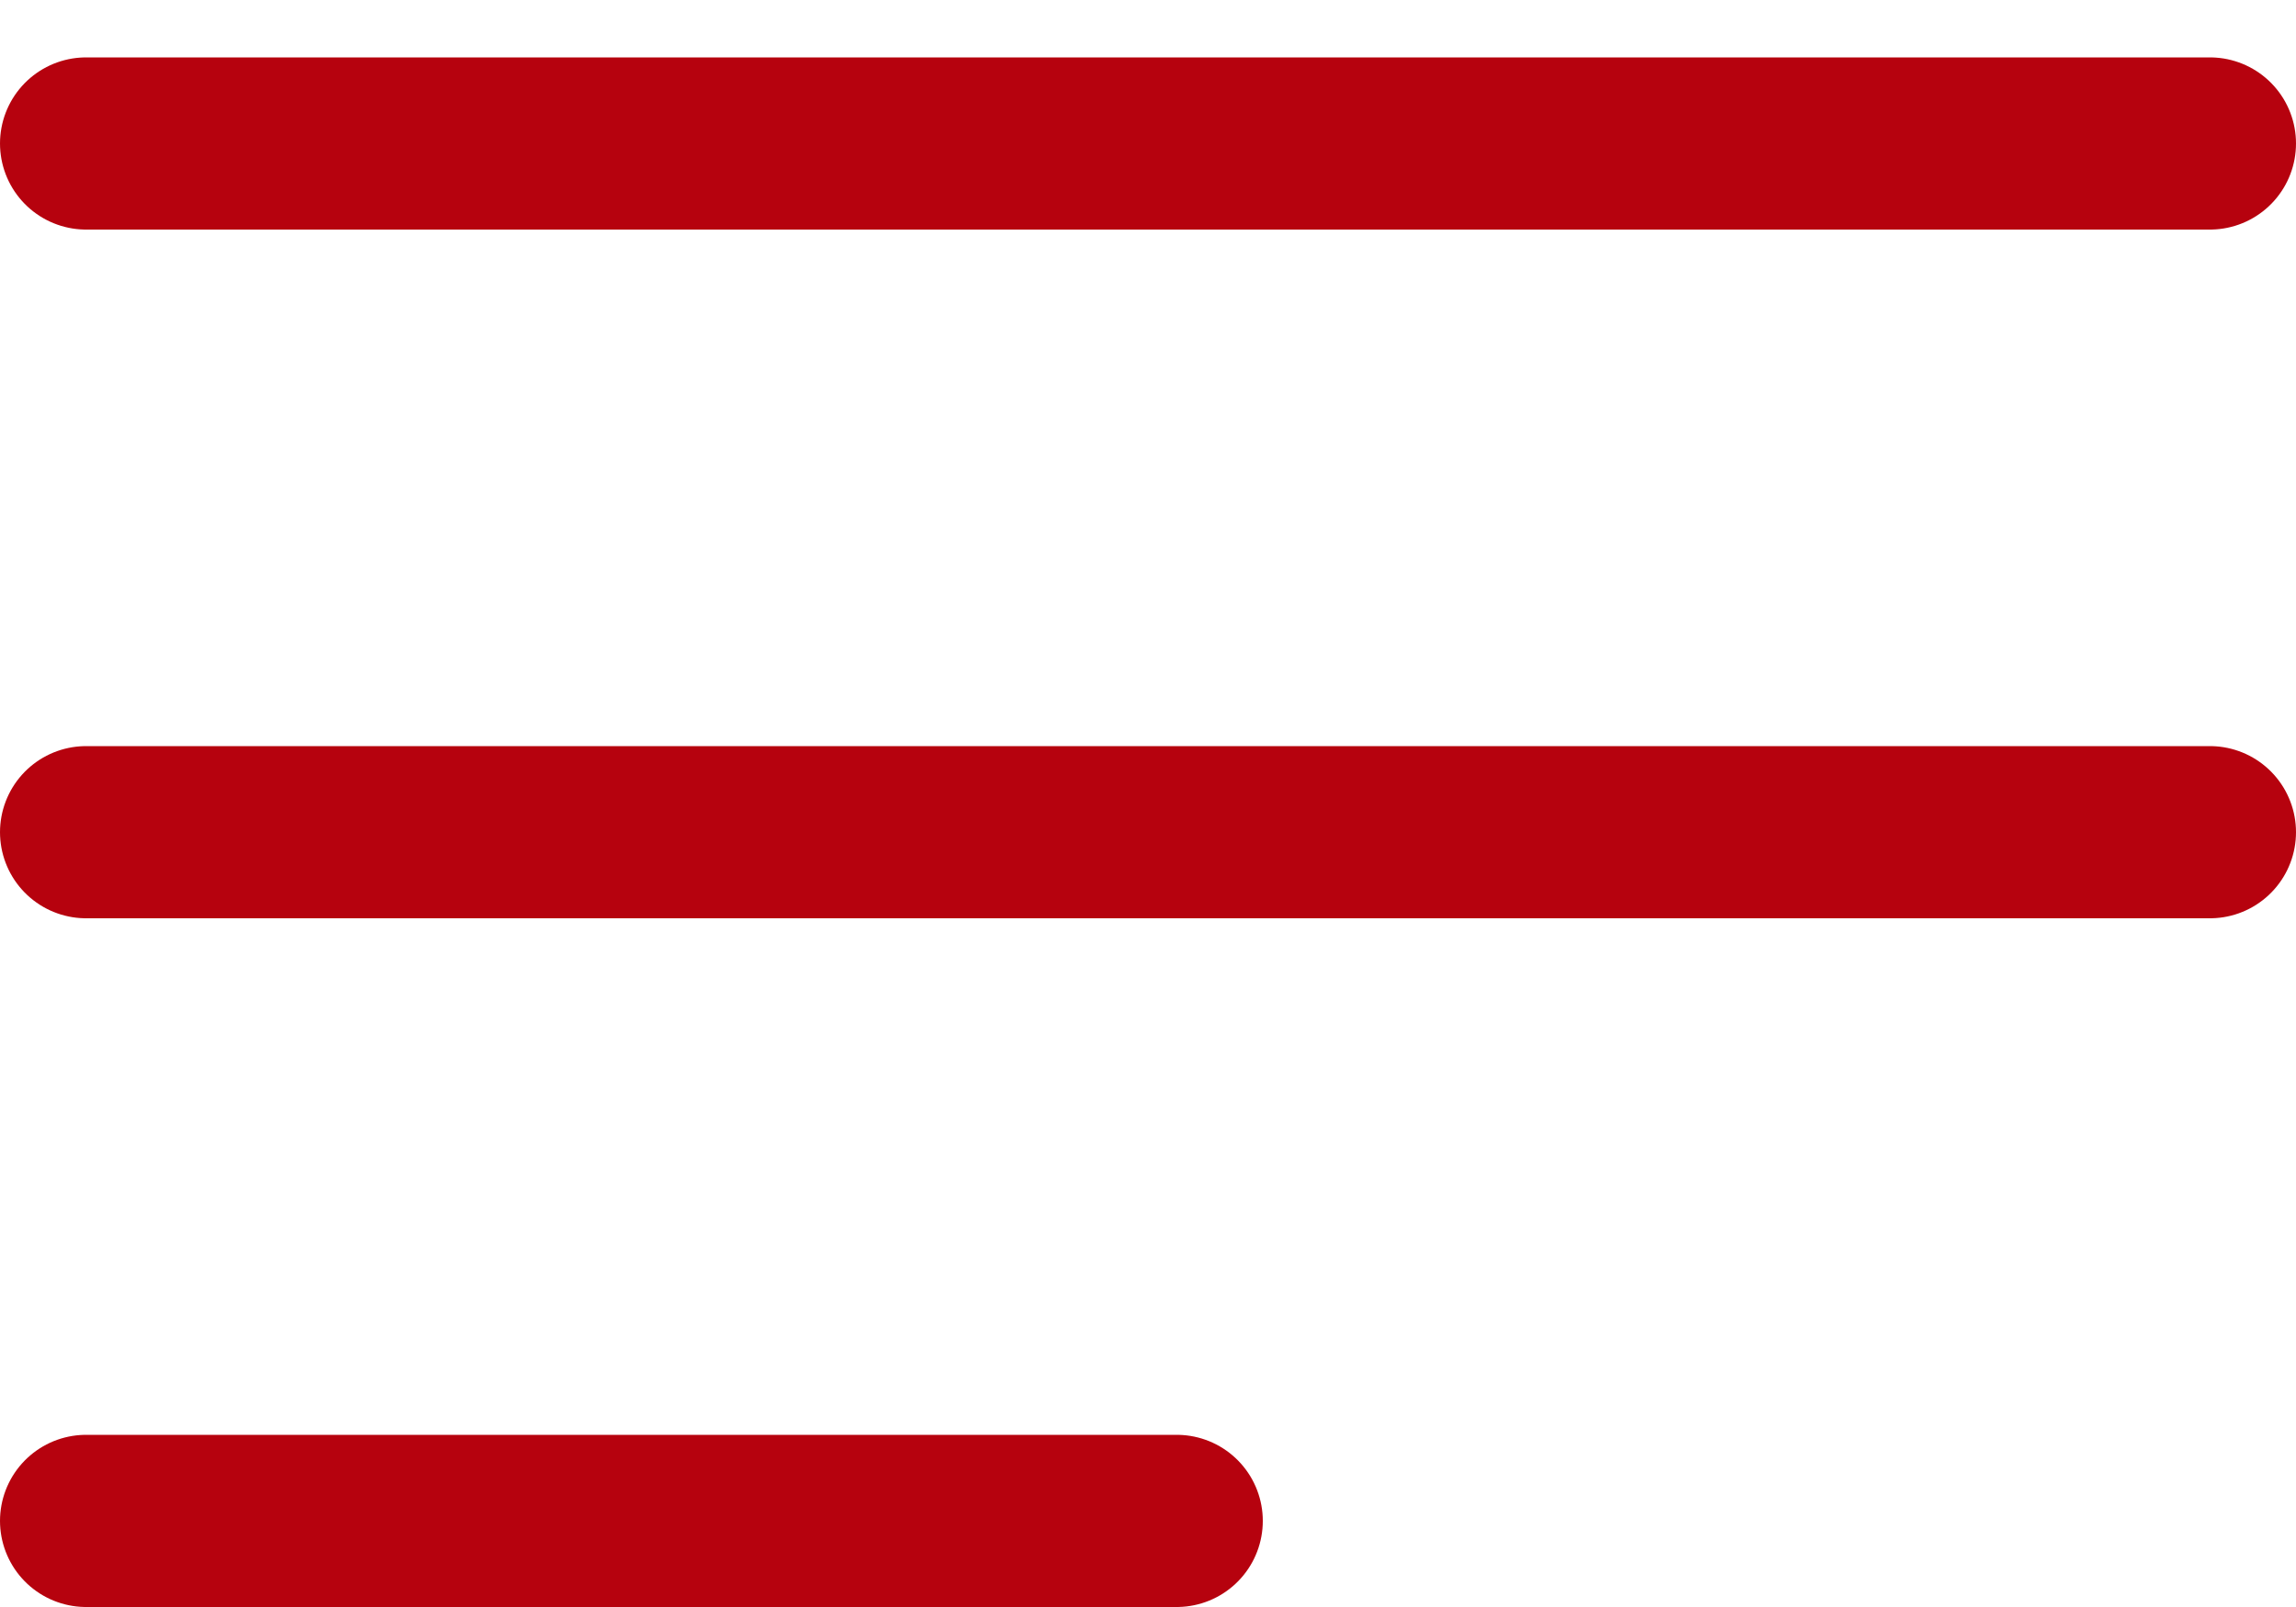
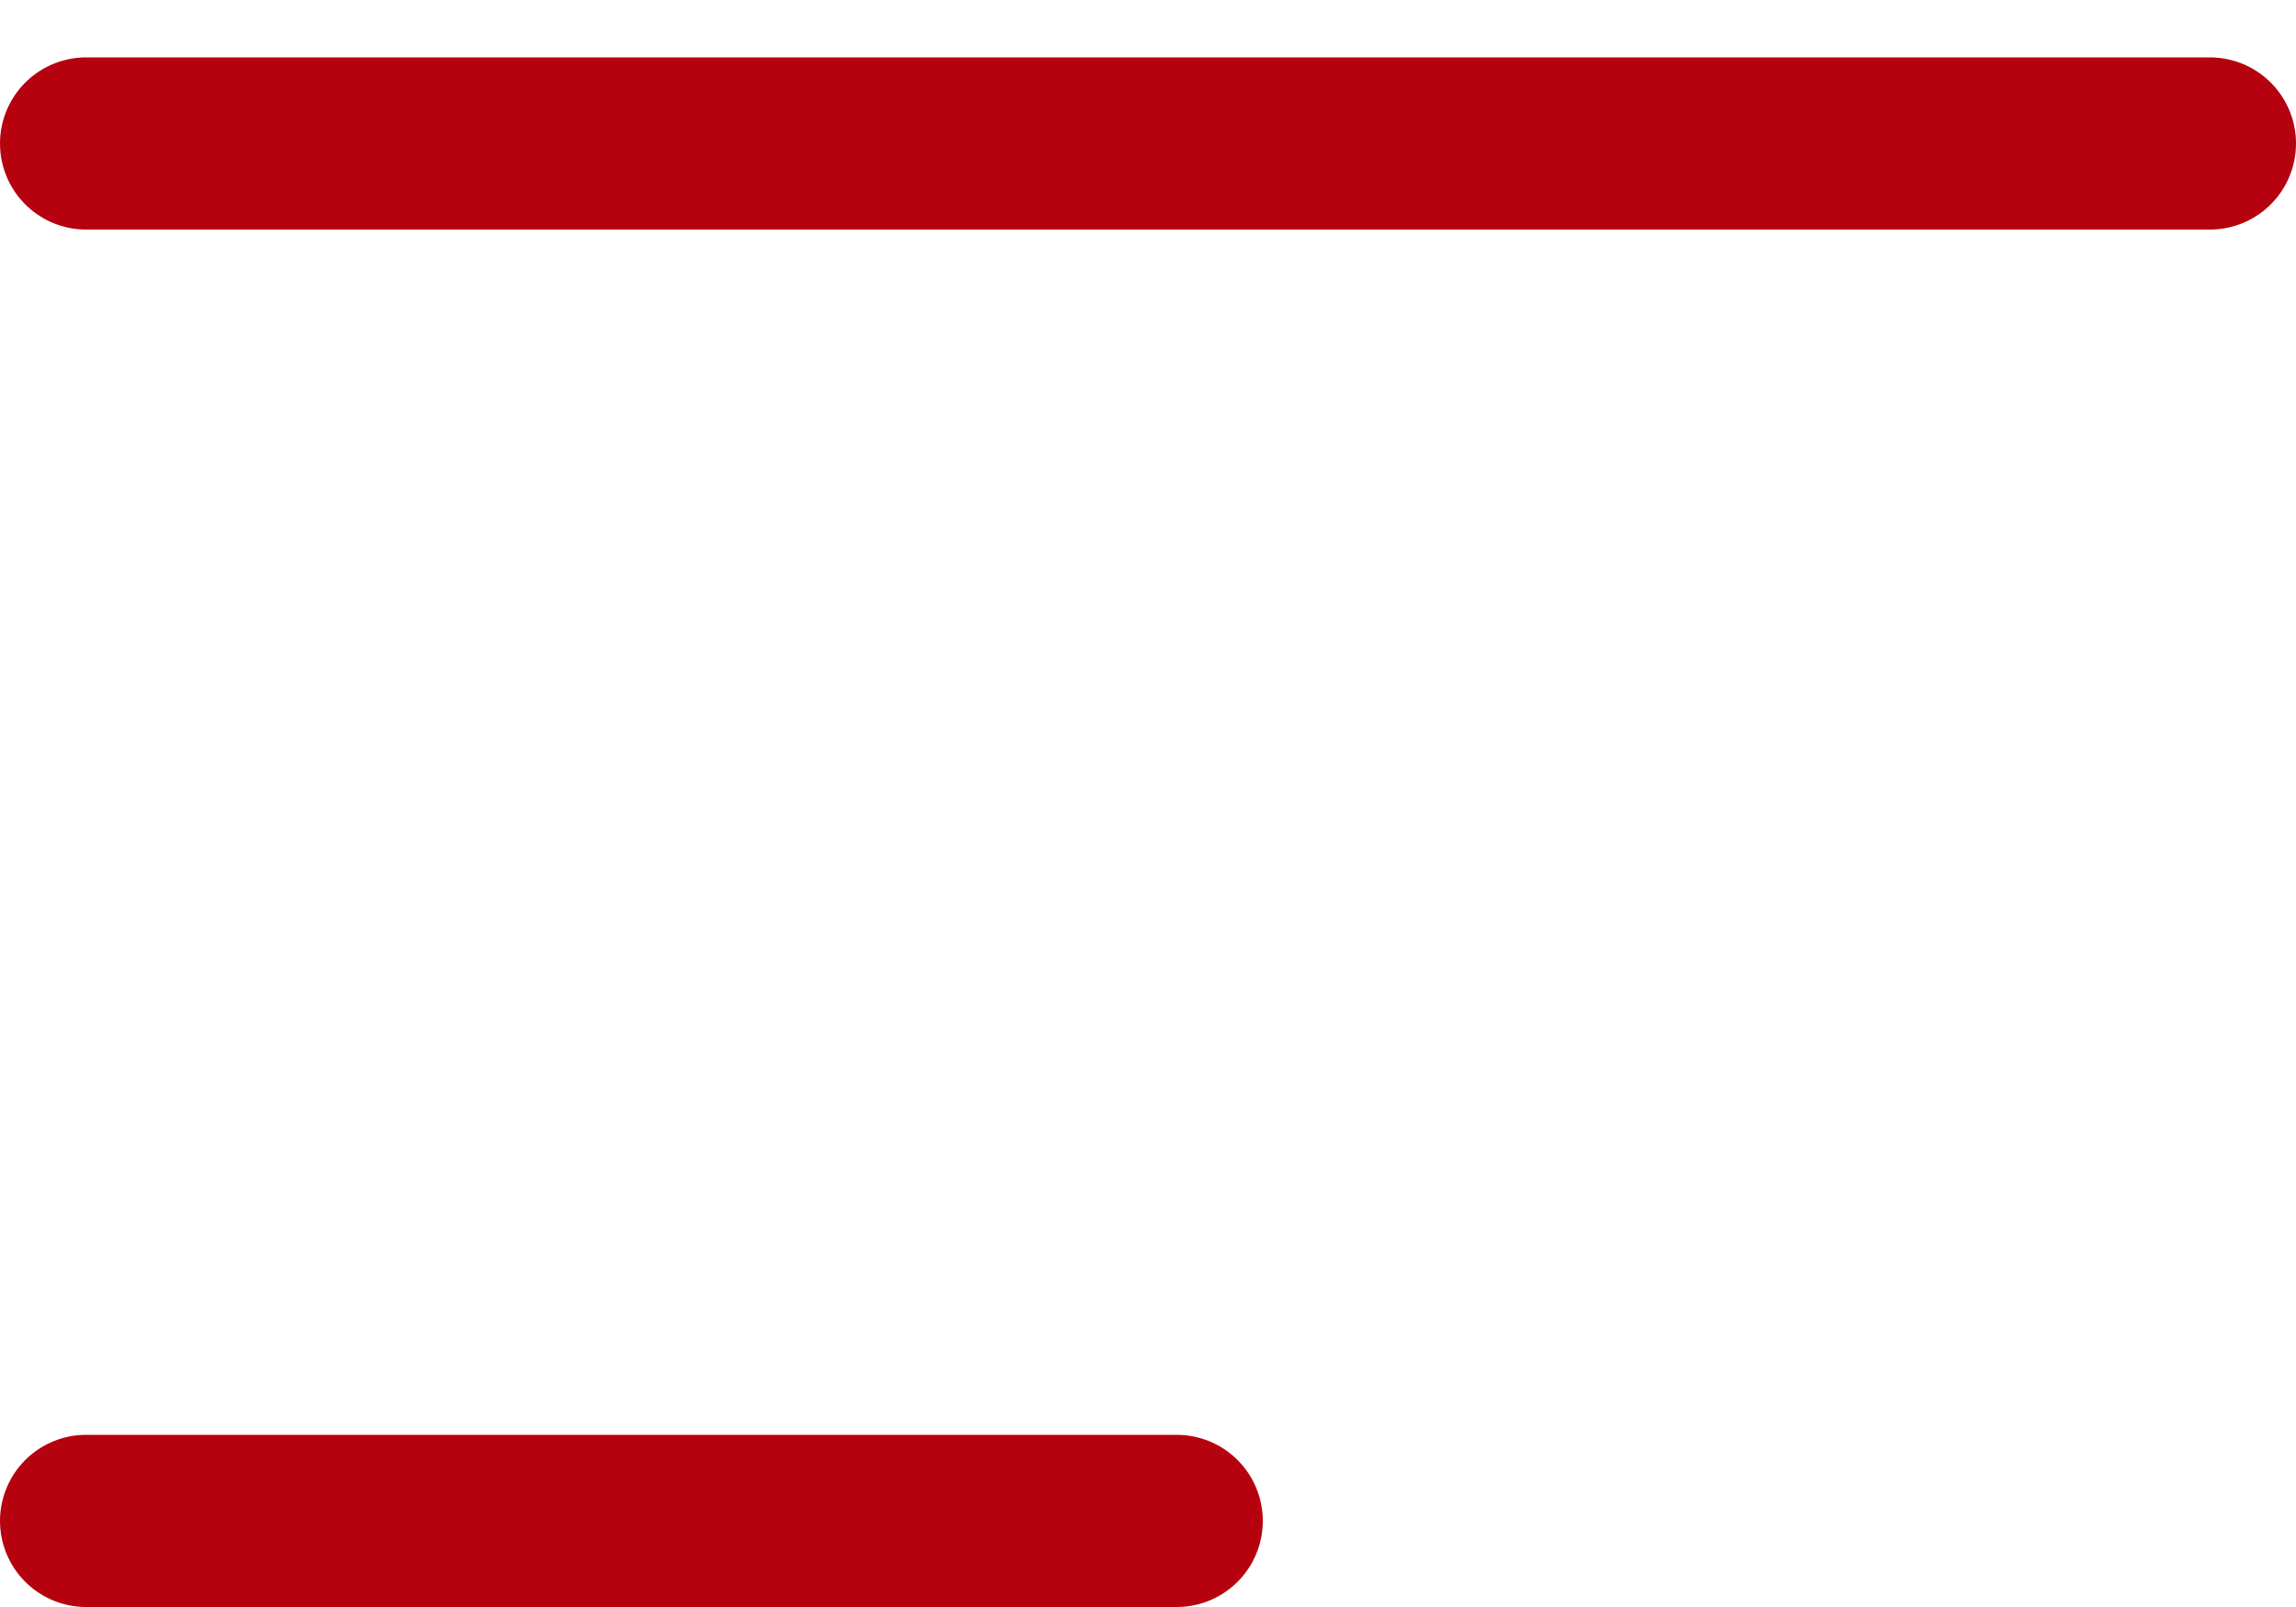
<svg xmlns="http://www.w3.org/2000/svg" width="20" height="14" viewBox="0 0 20 14" fill="none">
-   <path d="M0.75 1.25H19.25M0.75 7.25H19.25M0.75 13.25H10.25" stroke="#B6020E" stroke-width="1.5" stroke-linecap="round" />
+   <path d="M0.75 1.25H19.25H19.25M0.75 13.25H10.25" stroke="#B6020E" stroke-width="1.5" stroke-linecap="round" />
</svg>